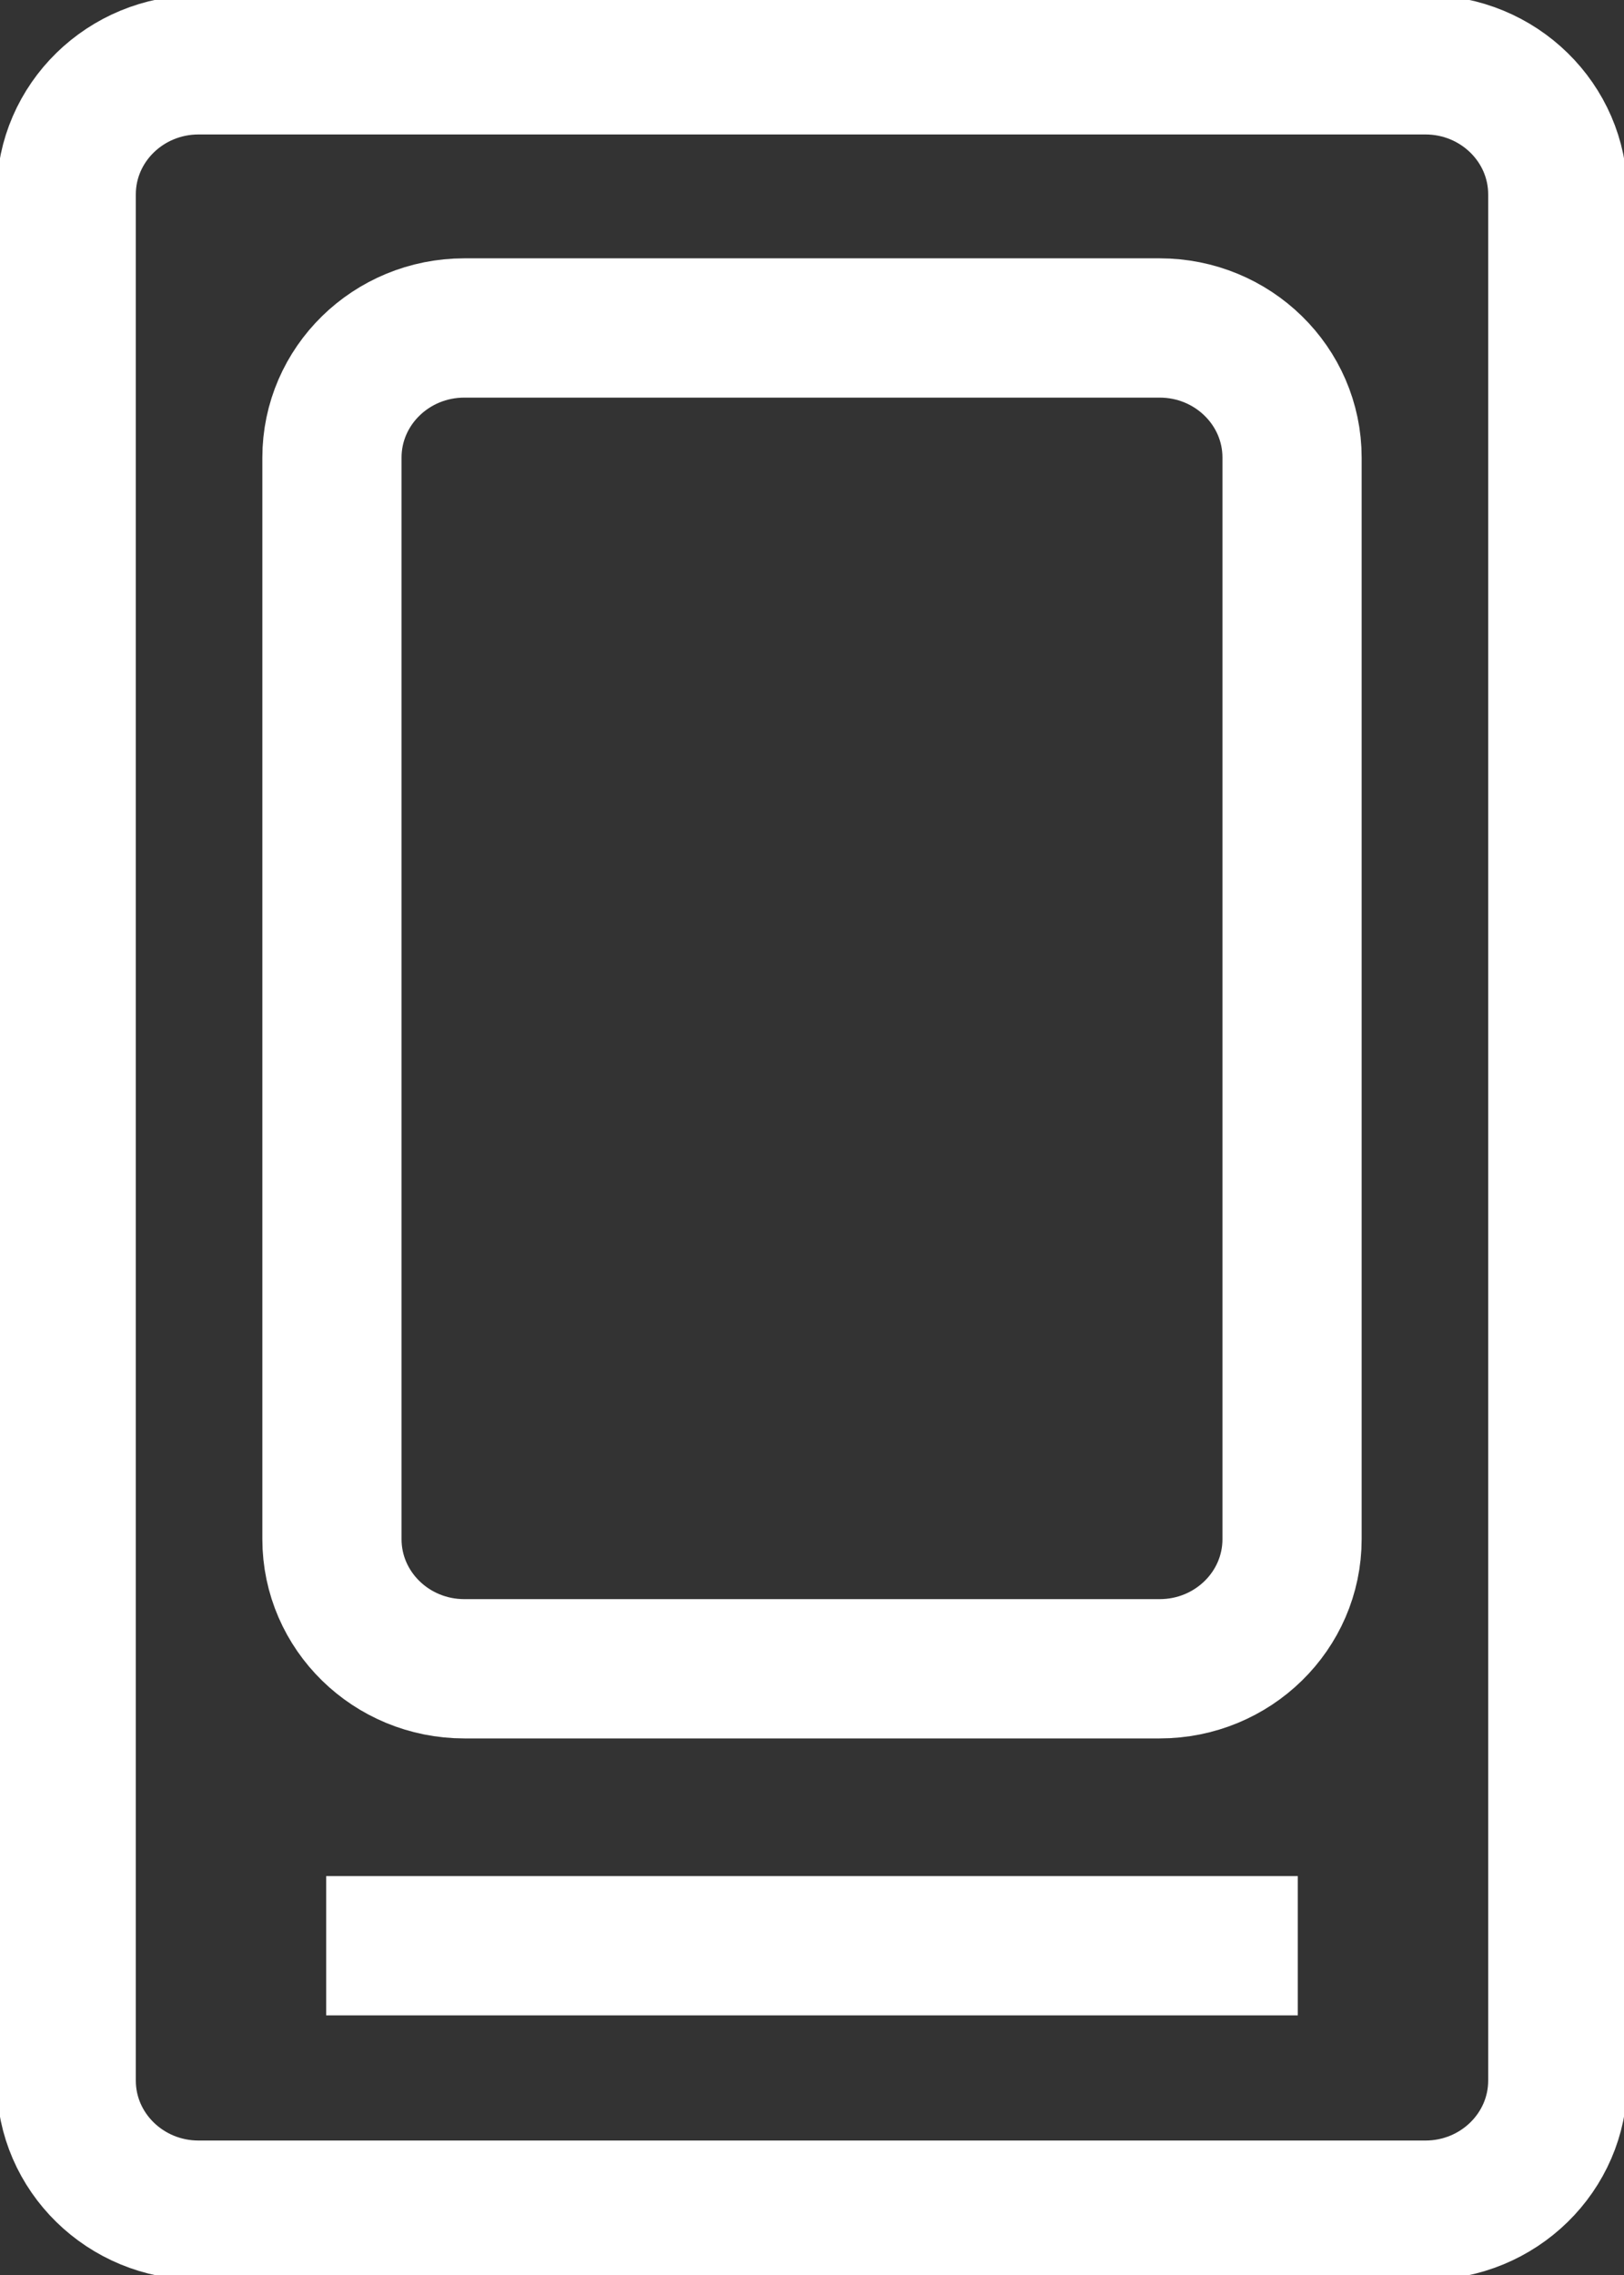
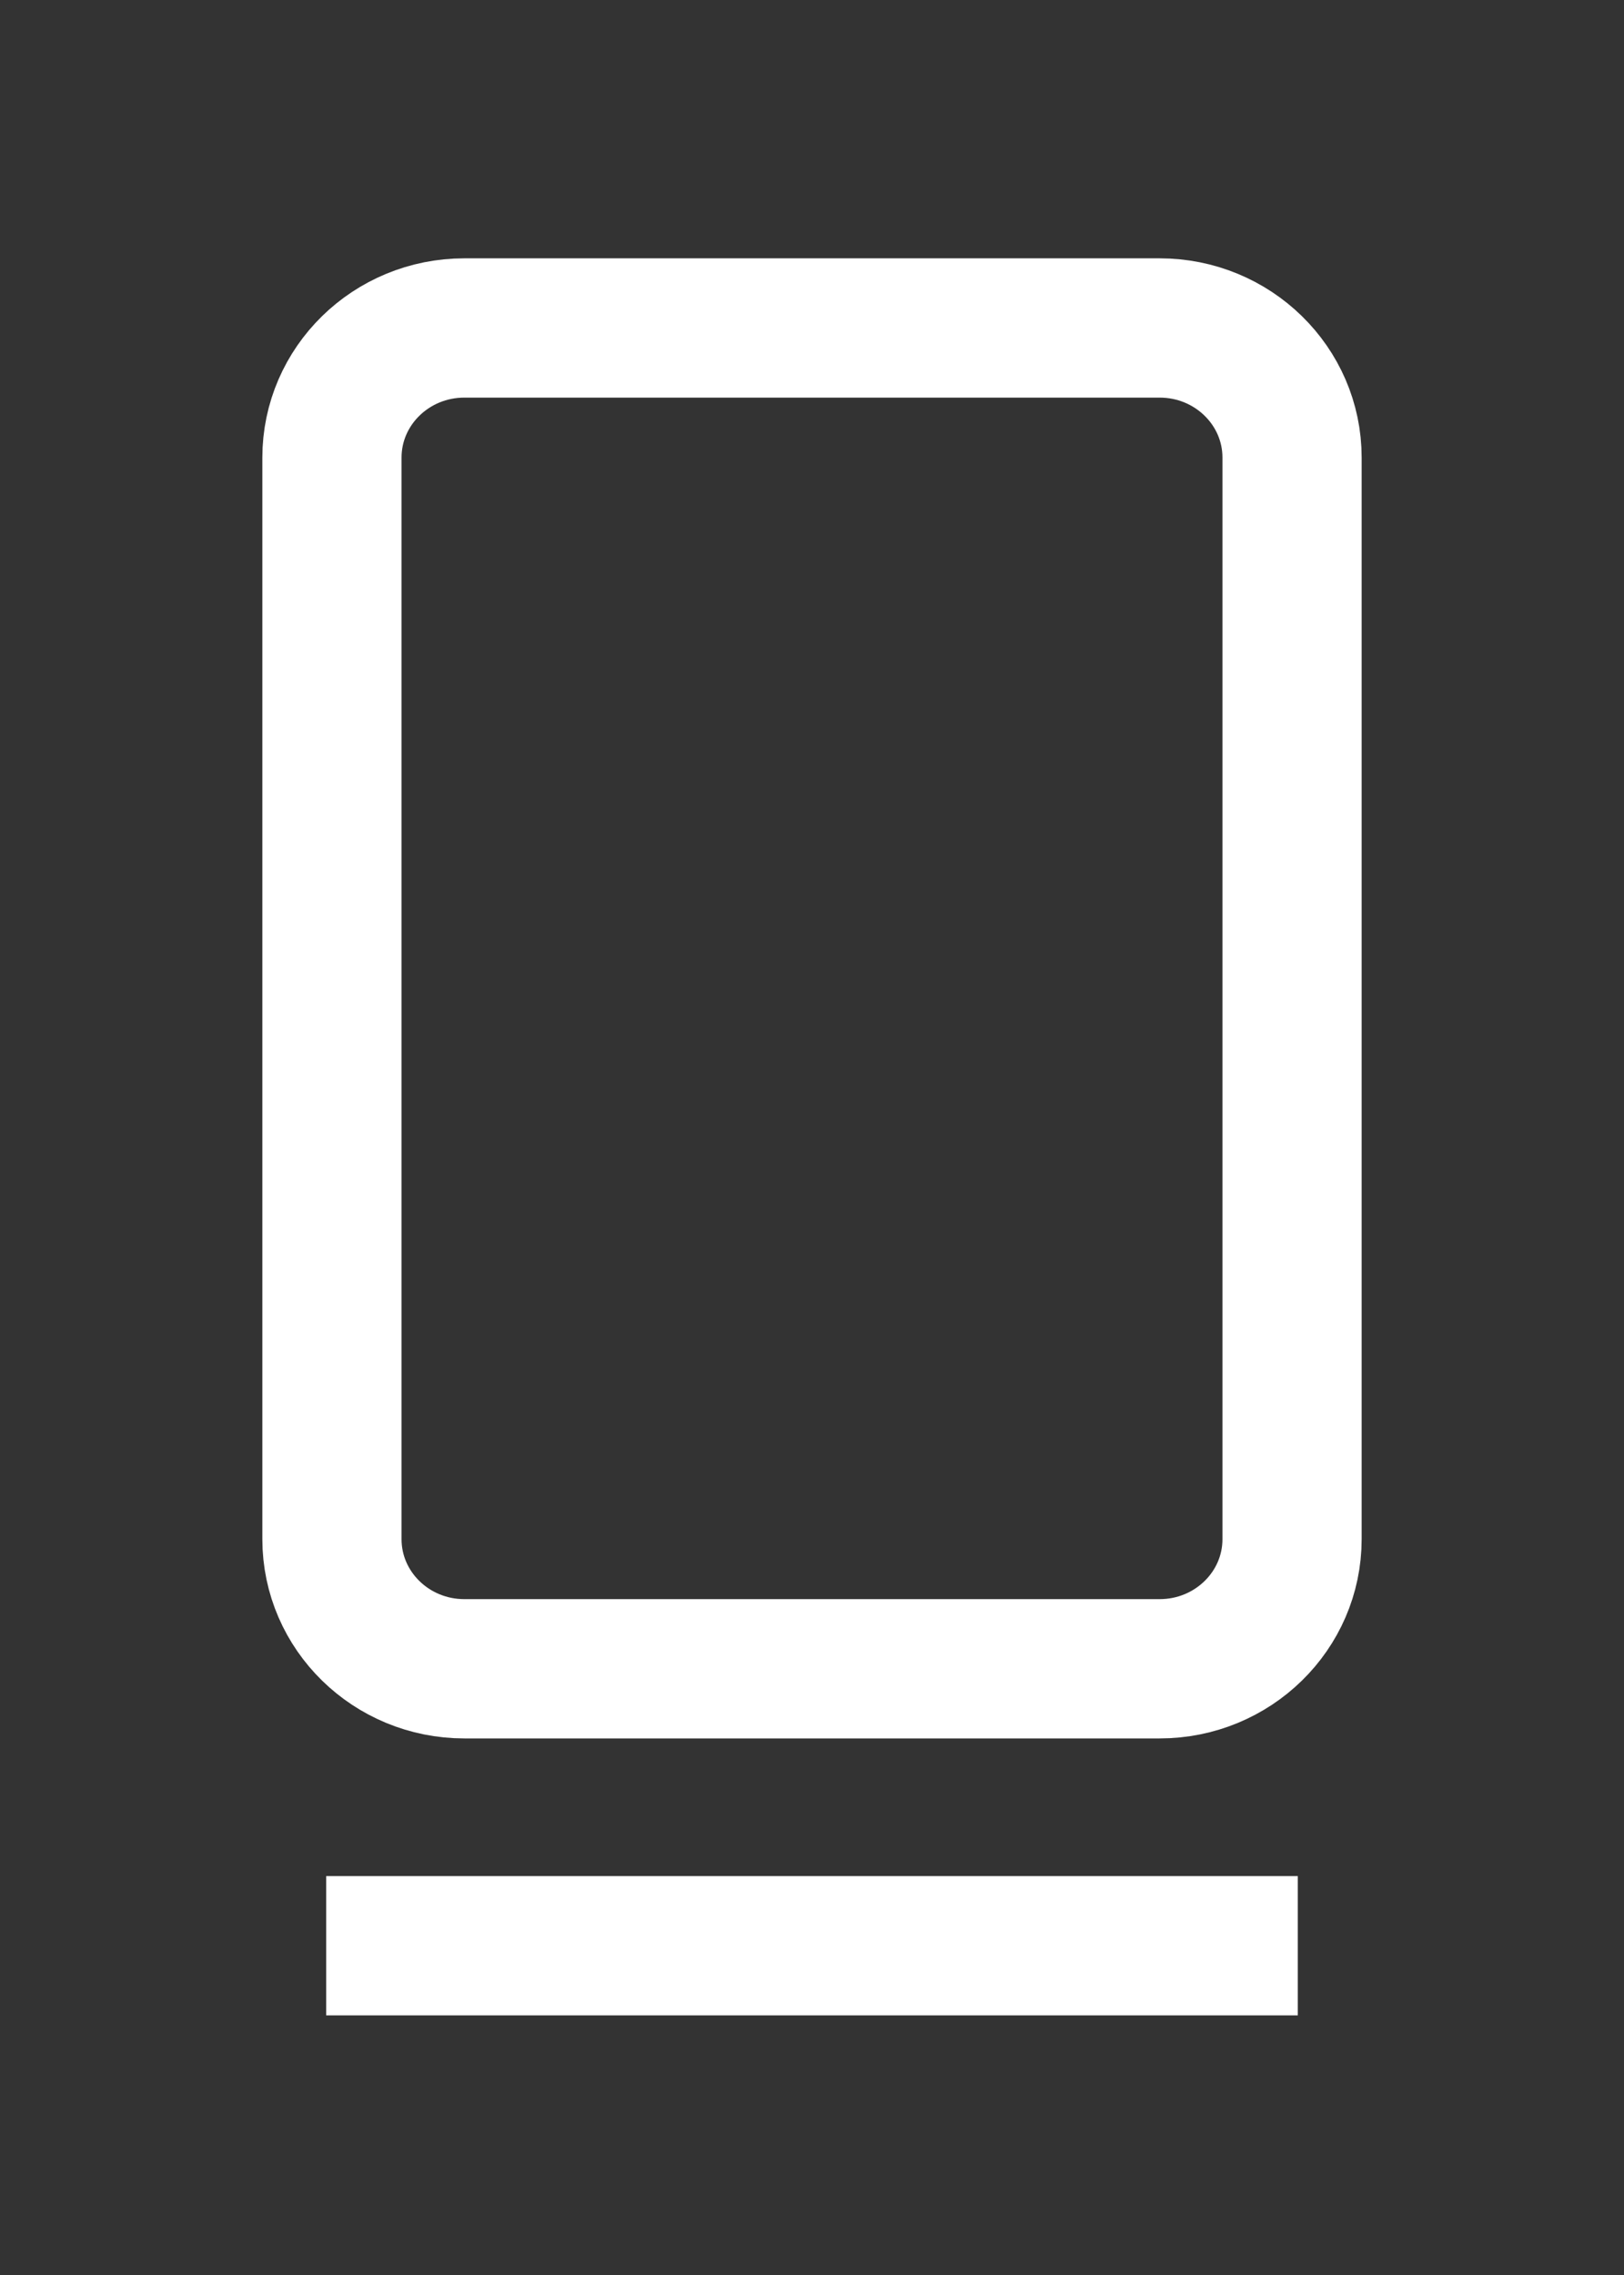
<svg xmlns="http://www.w3.org/2000/svg" width="35" height="49" viewBox="0 0 35 49" fill="none">
  <rect x="0" y="0" width="35" height="49" fill="#333333" stroke="none" />
  <g clip-path="url(#clip0_6157_22752)">
-     <path d="M30.719 1.396H4.281C2.705 1.396 1.427 2.646 1.427 4.188V44.812C1.427 46.354 2.705 47.604 4.281 47.604H30.719C32.295 47.604 33.573 46.354 33.573 44.812V4.188C33.573 2.646 32.295 1.396 30.719 1.396Z" stroke="white" stroke-width="3" stroke-miterlimit="10" />
    <path d="M24.992 7.064H10.008C8.432 7.064 7.154 8.314 7.154 9.856V33.151C7.154 34.693 8.432 35.943 10.008 35.943H24.992C26.568 35.943 27.846 34.693 27.846 33.151V9.856C27.846 8.314 26.568 7.064 24.992 7.064Z" stroke="white" stroke-width="3" stroke-miterlimit="10" />
    <path d="M7.03 41.908H27.969" stroke="white" stroke-width="3" stroke-miterlimit="10" />
  </g>
  <defs>
    <clipPath id="clip0_6157_22752">
      <rect width="35" height="49" fill="white" />
    </clipPath>
  </defs>
</svg>